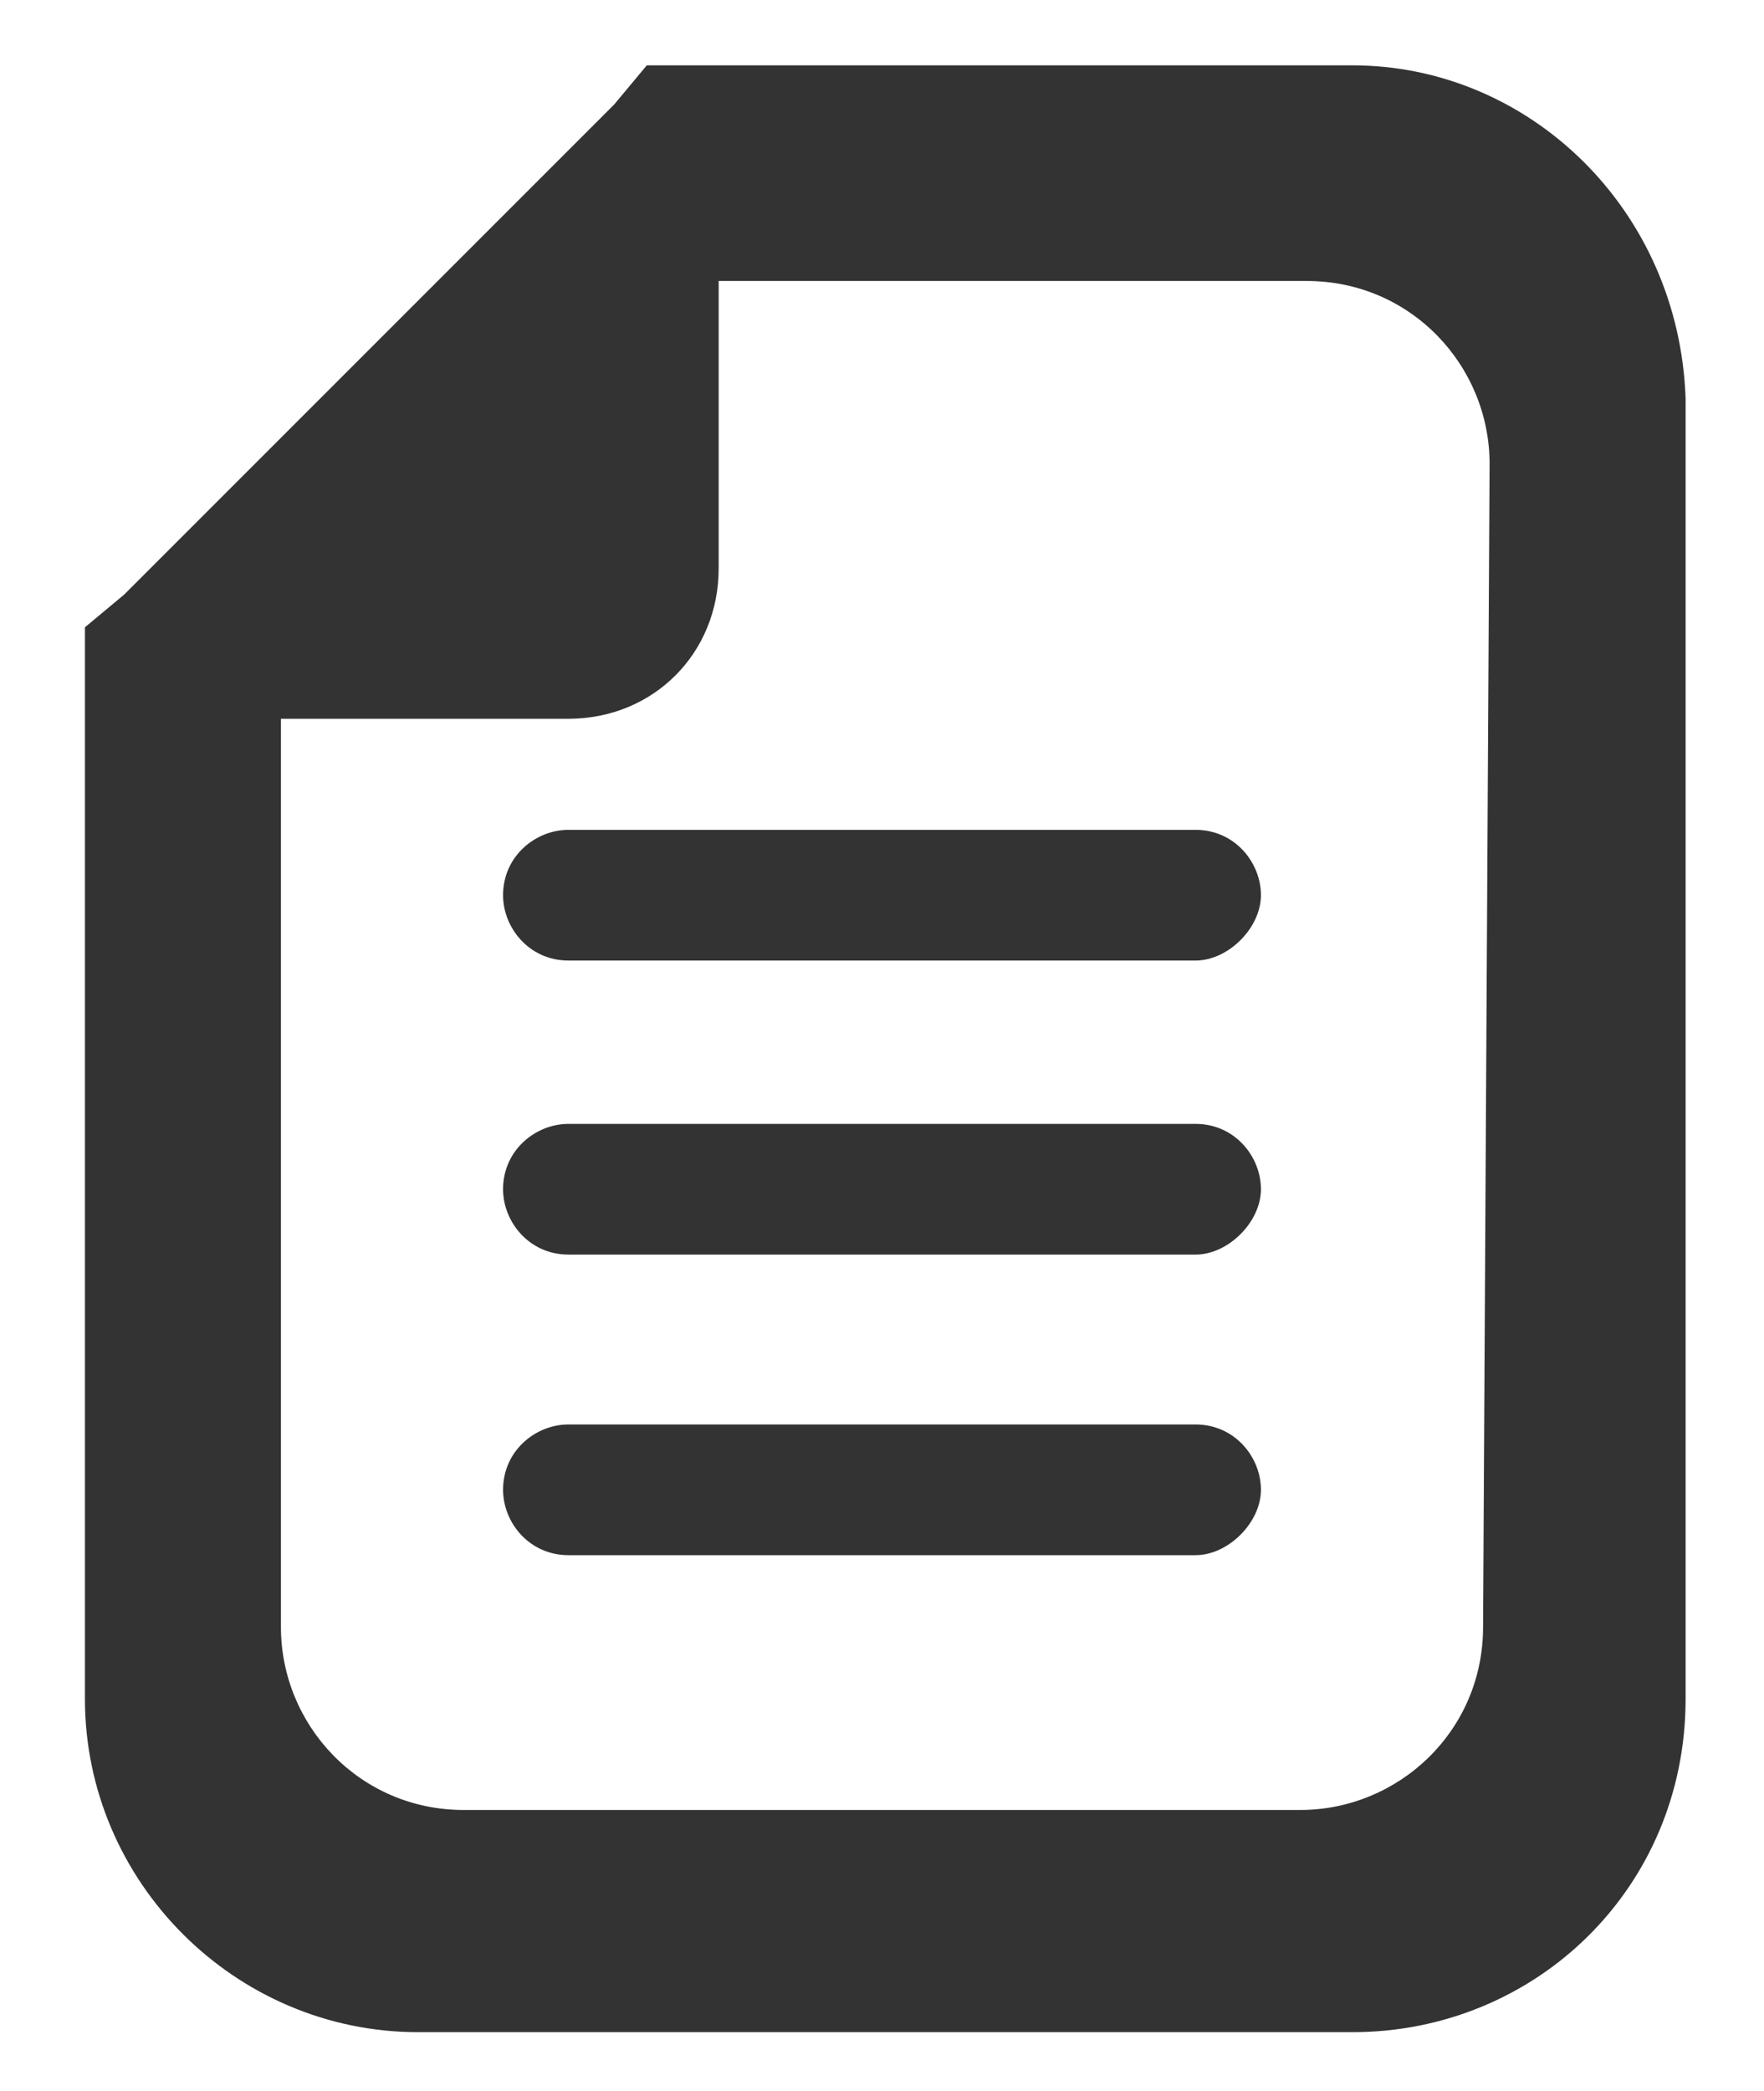
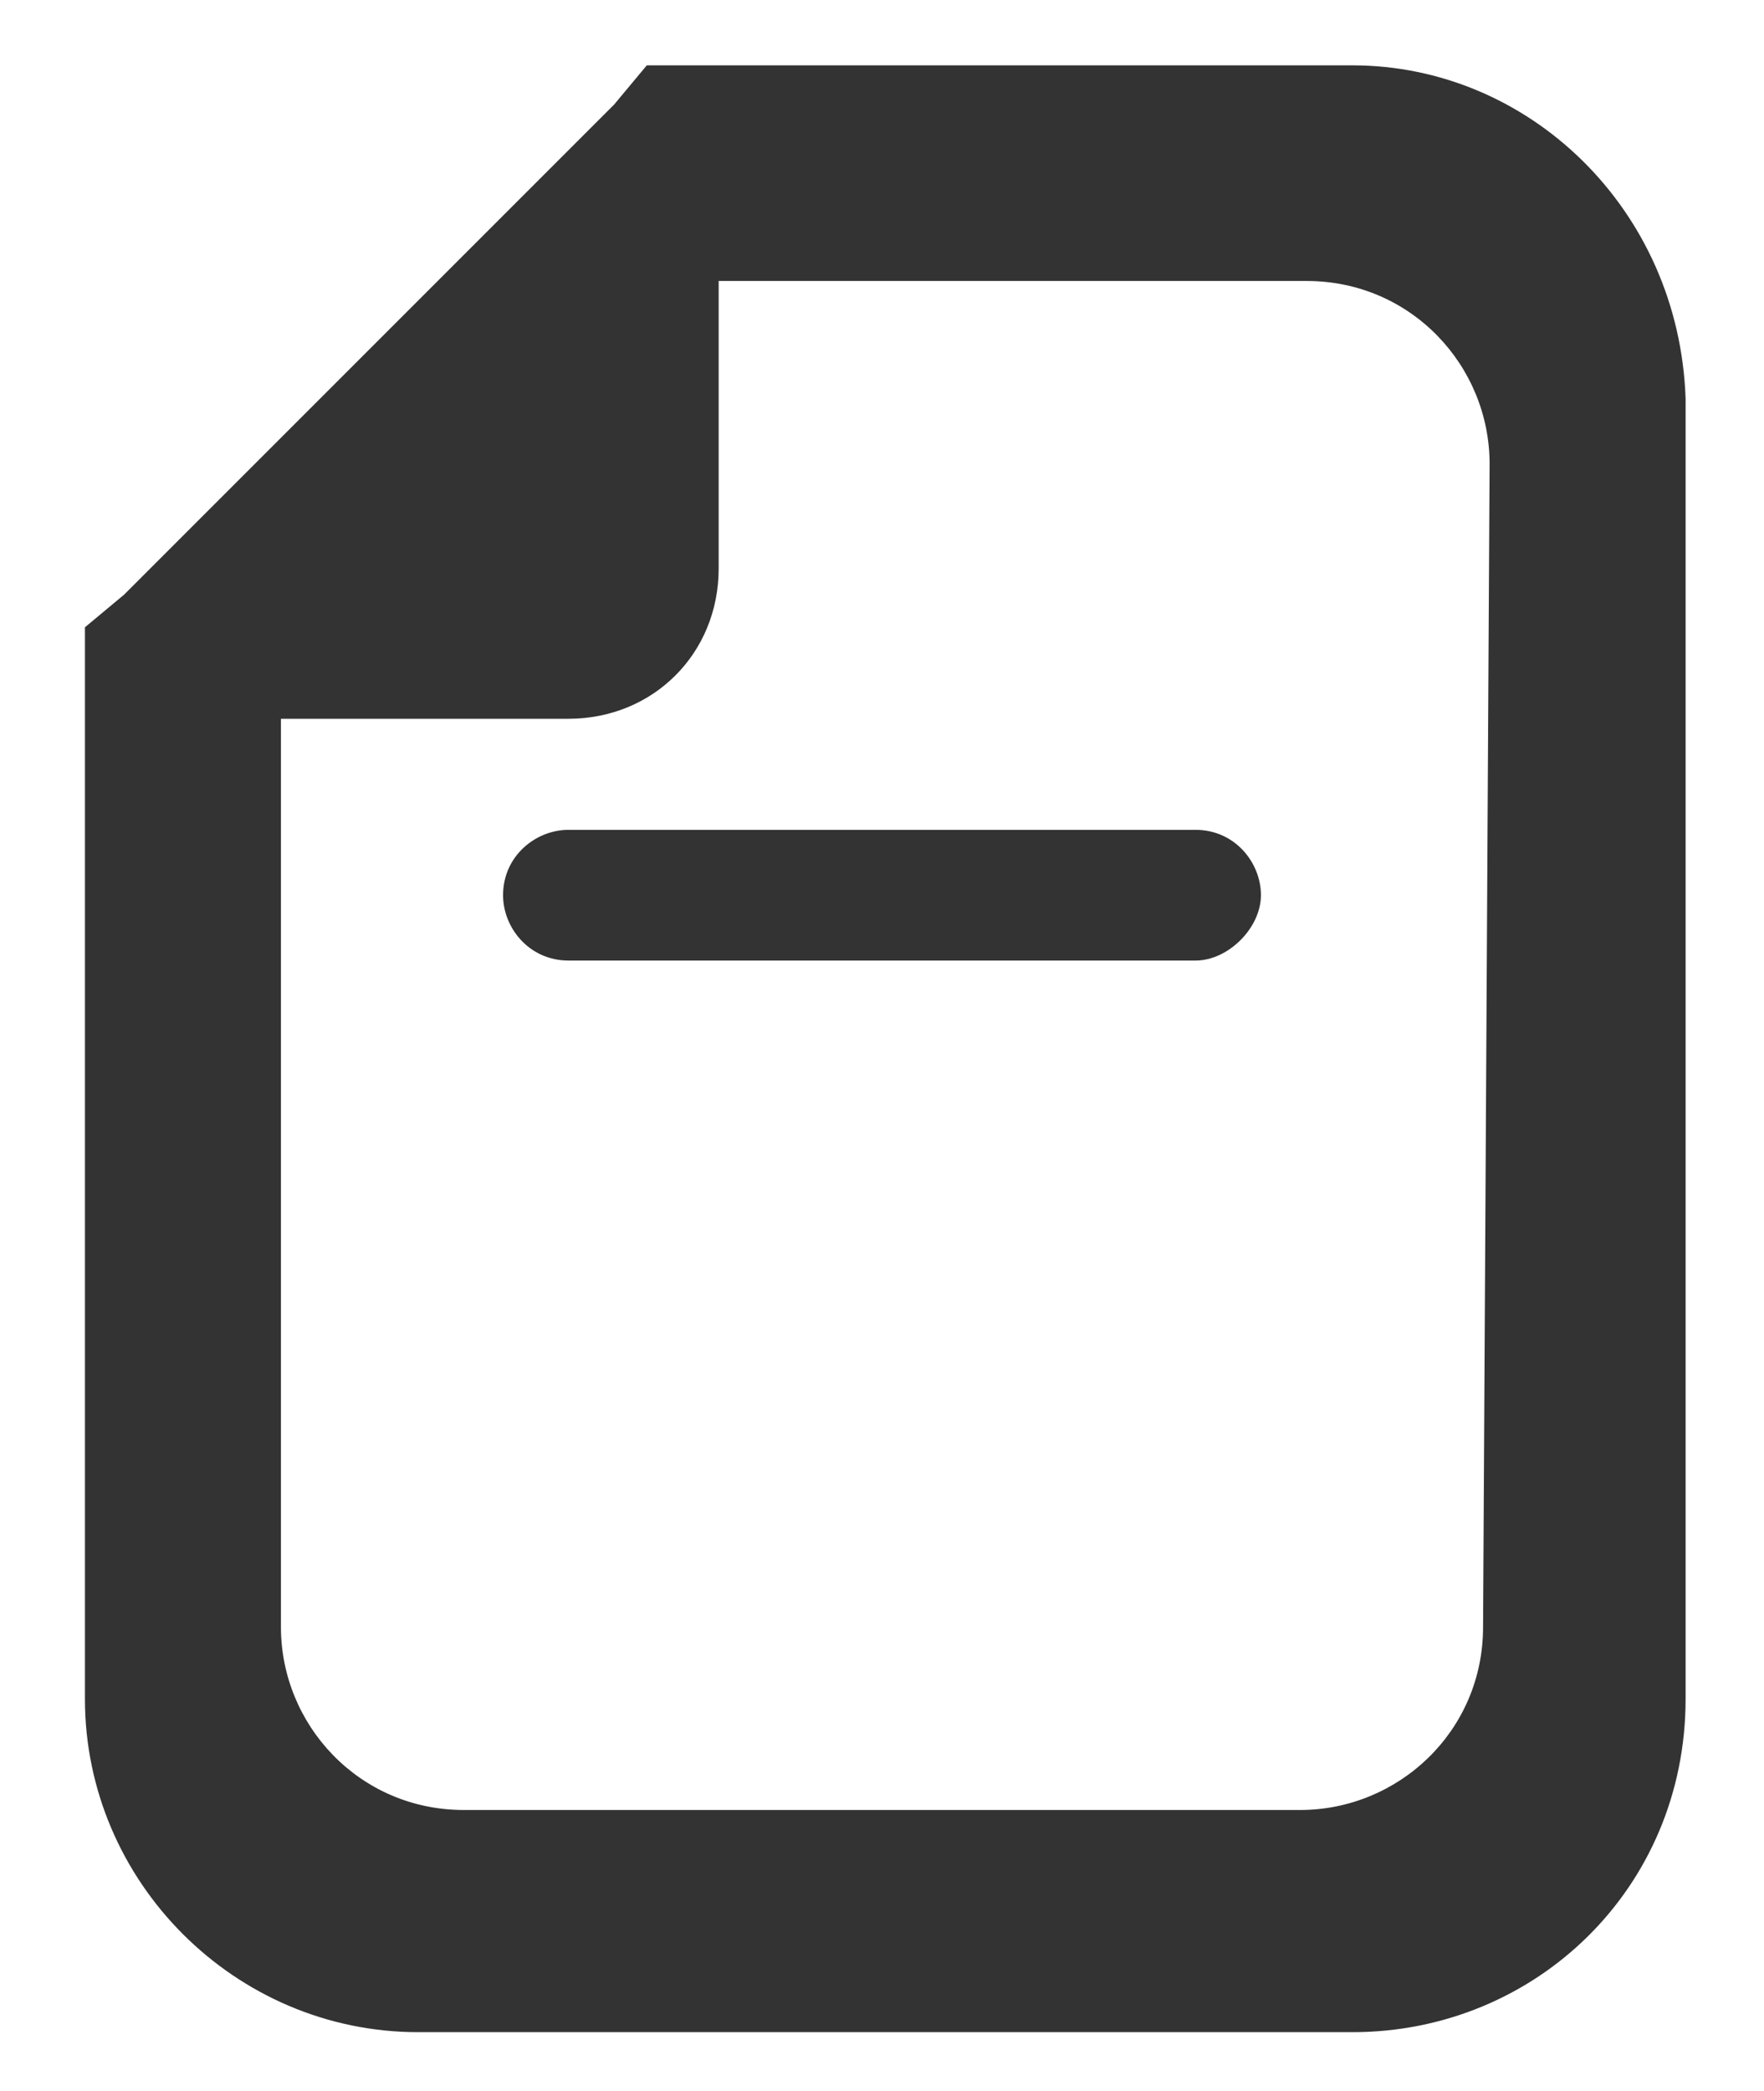
<svg xmlns="http://www.w3.org/2000/svg" version="1.1" id="レイヤー_1" x="0px" y="0px" viewBox="0 0 27 32" style="enable-background:new 0 0 27 32;" xml:space="preserve">
  <style type="text/css">
	.st0{enable-background:new    ;}
	.st1{fill:#333333;}
</style>
  <g class="st0">
    <path class="st1" d="M20.7,1h-10H9.9L9.4,1.6L1.9,9.1L1.3,9.6v0.8v15.6c0,2.8,2.3,5.1,5.1,5.1h14.3c2.8,0,5.1-2.2,5.1-5.1V6.1   C25.7,3.2,23.4,1,20.7,1z M22.7,24.9c0,1.6-1.3,2.8-2.8,2.8H7.1c-1.6,0-2.8-1.3-2.8-2.8V11h4.4c1.3,0,2.3-1,2.3-2.3V4.3H20   c1.6,0,2.8,1.3,2.8,2.8L22.7,24.9L22.7,24.9z" />
  </g>
  <g class="st0">
    <path class="st1" d="M18.3,14.7H8.7c-0.6,0-1-0.5-1-1l0,0c0-0.6,0.5-1,1-1h9.6c0.6,0,1,0.5,1,1l0,0C19.3,14.2,18.8,14.7,18.3,14.7z   " />
  </g>
  <g class="st0">
-     <path class="st1" d="M18.3,19.2H8.7c-0.6,0-1-0.5-1-1l0,0c0-0.6,0.5-1,1-1h9.6c0.6,0,1,0.5,1,1l0,0C19.3,18.7,18.8,19.2,18.3,19.2z   " />
-   </g>
+     </g>
  <g class="st0">
-     <path class="st1" d="M18.3,23.8H8.7c-0.6,0-1-0.5-1-1l0,0c0-0.6,0.5-1,1-1h9.6c0.6,0,1,0.5,1,1l0,0C19.3,23.3,18.8,23.8,18.3,23.8z   " />
-   </g>
+     </g>
</svg>